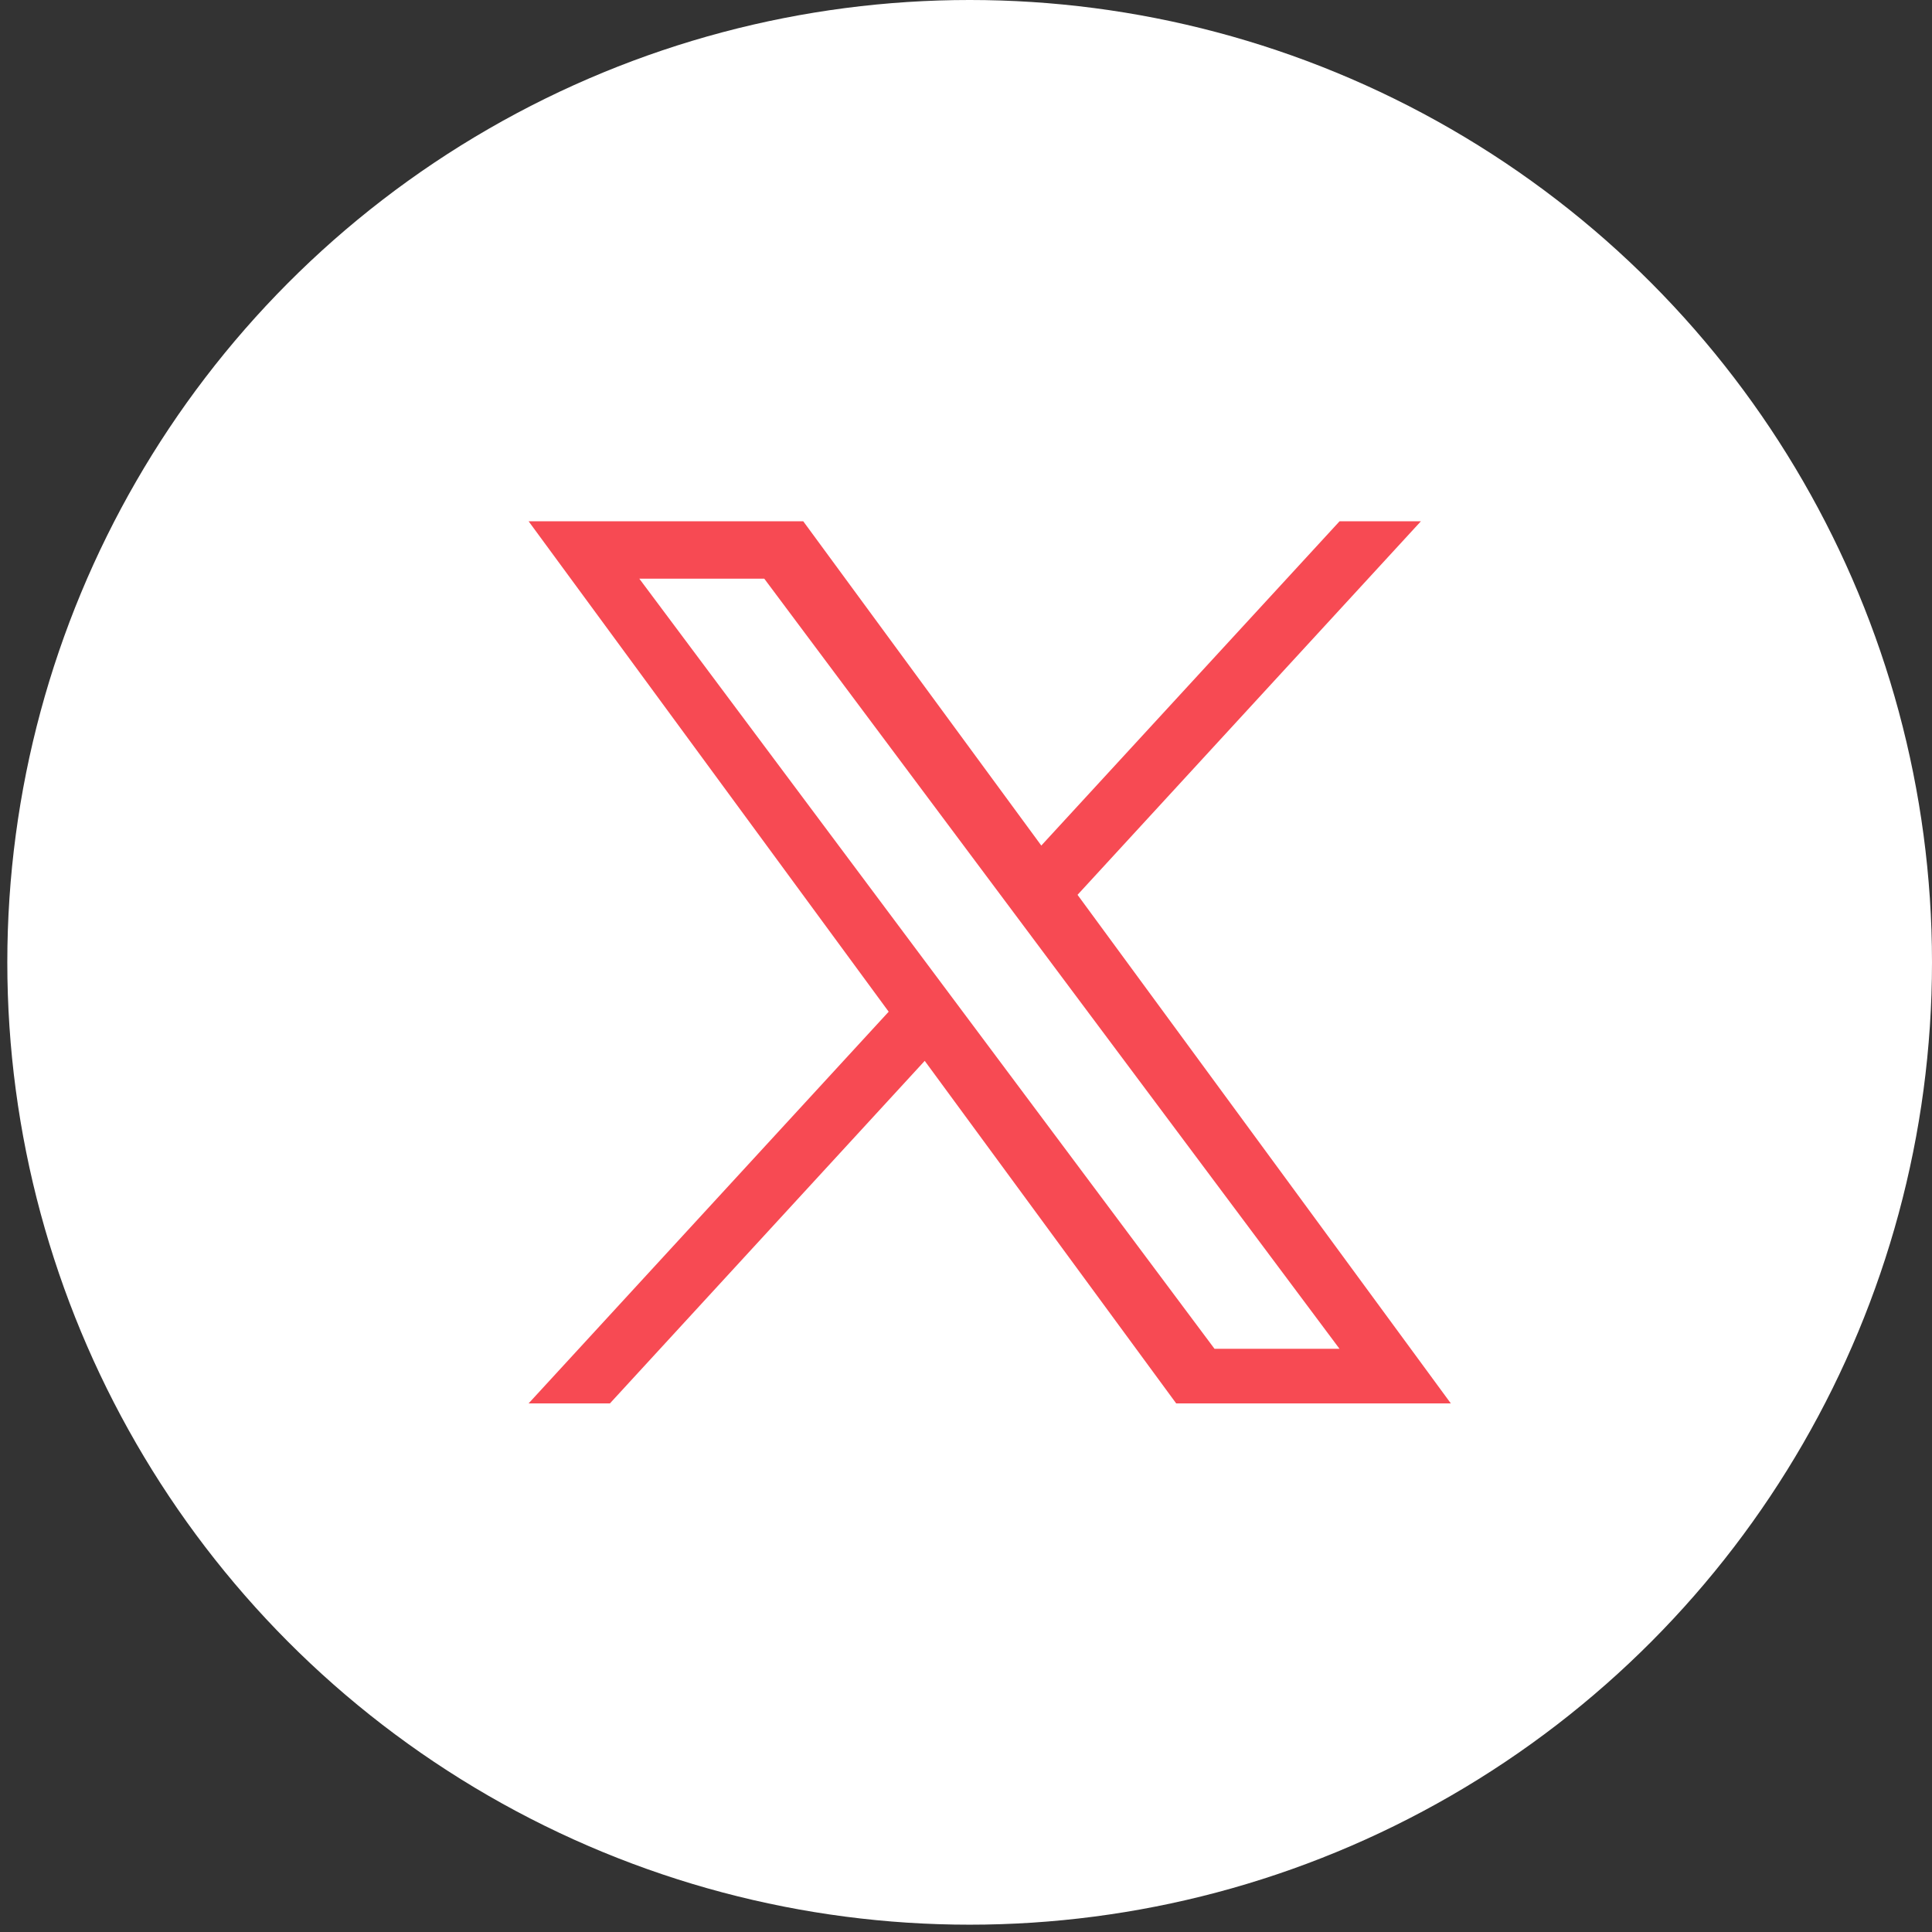
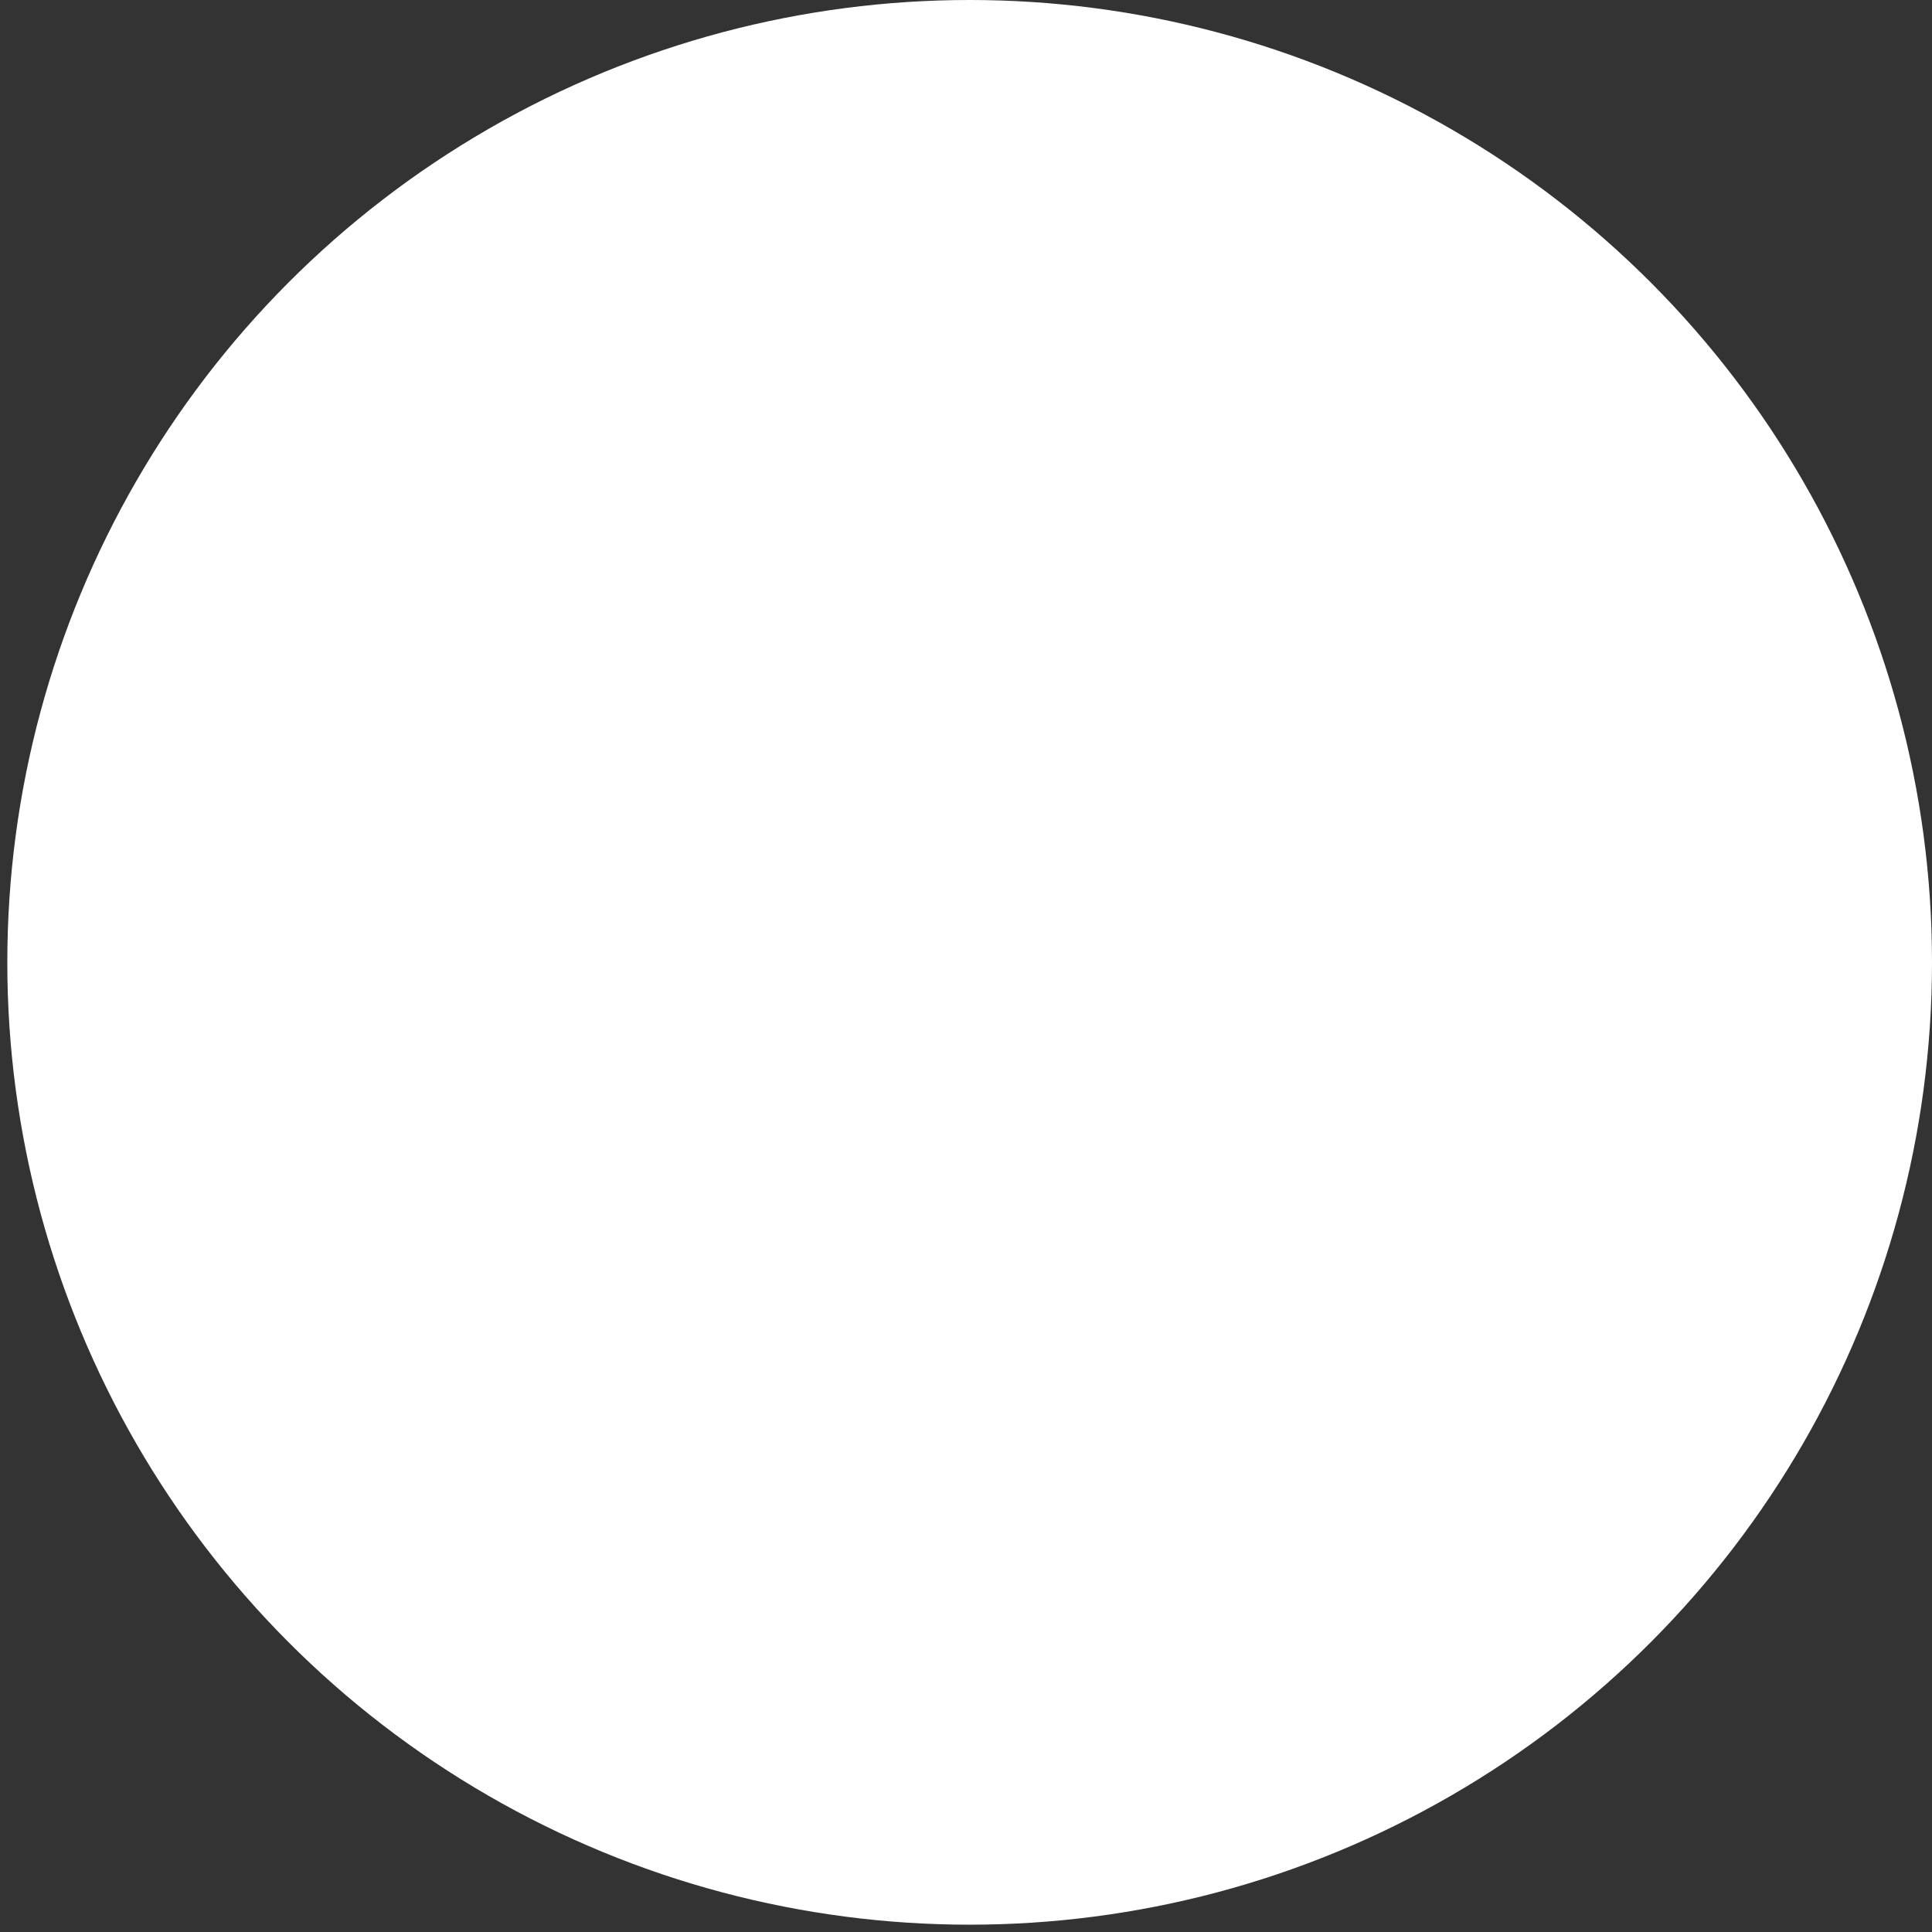
<svg xmlns="http://www.w3.org/2000/svg" width="93" height="93" viewBox="0 0 93 93" fill="none">
  <rect x="0" y="0" width="93" height="93" fill="#333333" stroke="none" />
  <circle cx="46.676" cy="46.324" r="46.324" fill="white" />
  <g clip-path="url(#clip0_21_901)">
    <path d="M51.869 43.074L68.398 25.092H64.483L50.125 40.702L38.665 25.092H25.445L42.778 48.7L25.445 67.555H29.36L44.513 51.066L56.618 67.555H69.838M30.774 27.855H36.789L64.48 64.927H58.463" fill="#F74A53" />
  </g>
  <defs>
    <clipPath id="clip0_21_901">
-       <rect width="44.393" height="42.463" fill="white" transform="translate(25.445 25.092)" />
-     </clipPath>
+       </clipPath>
  </defs>
</svg>